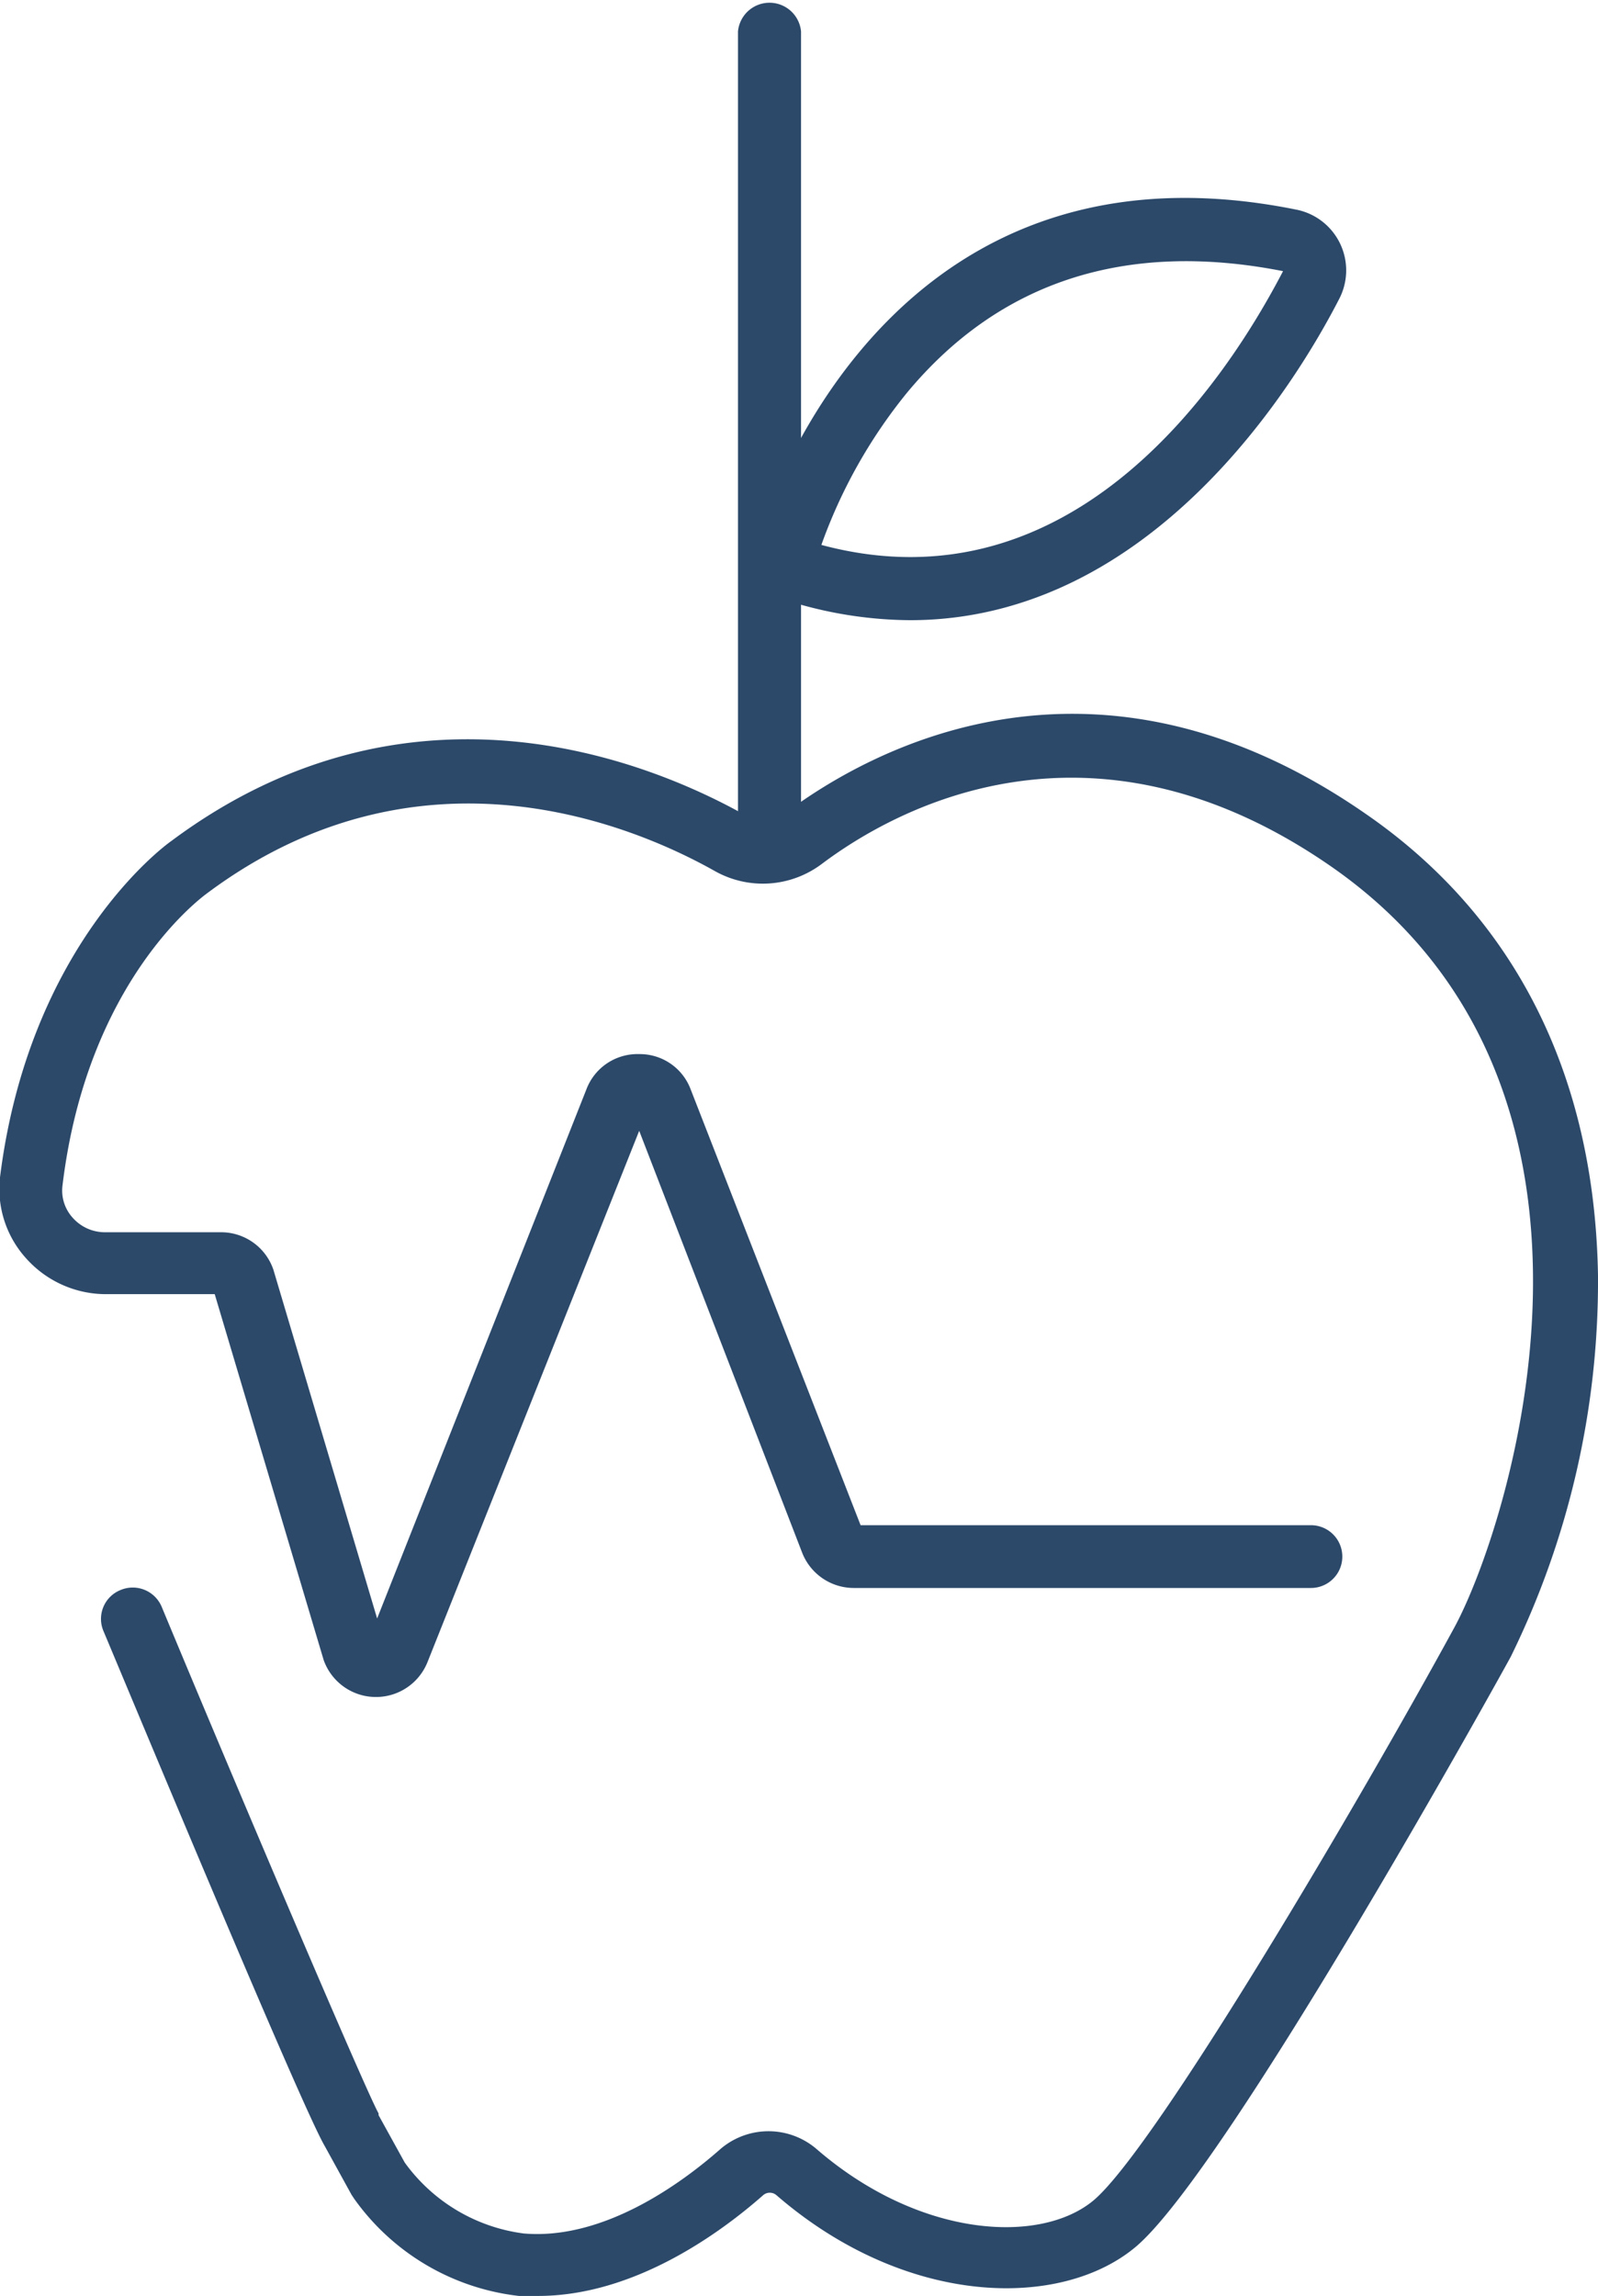
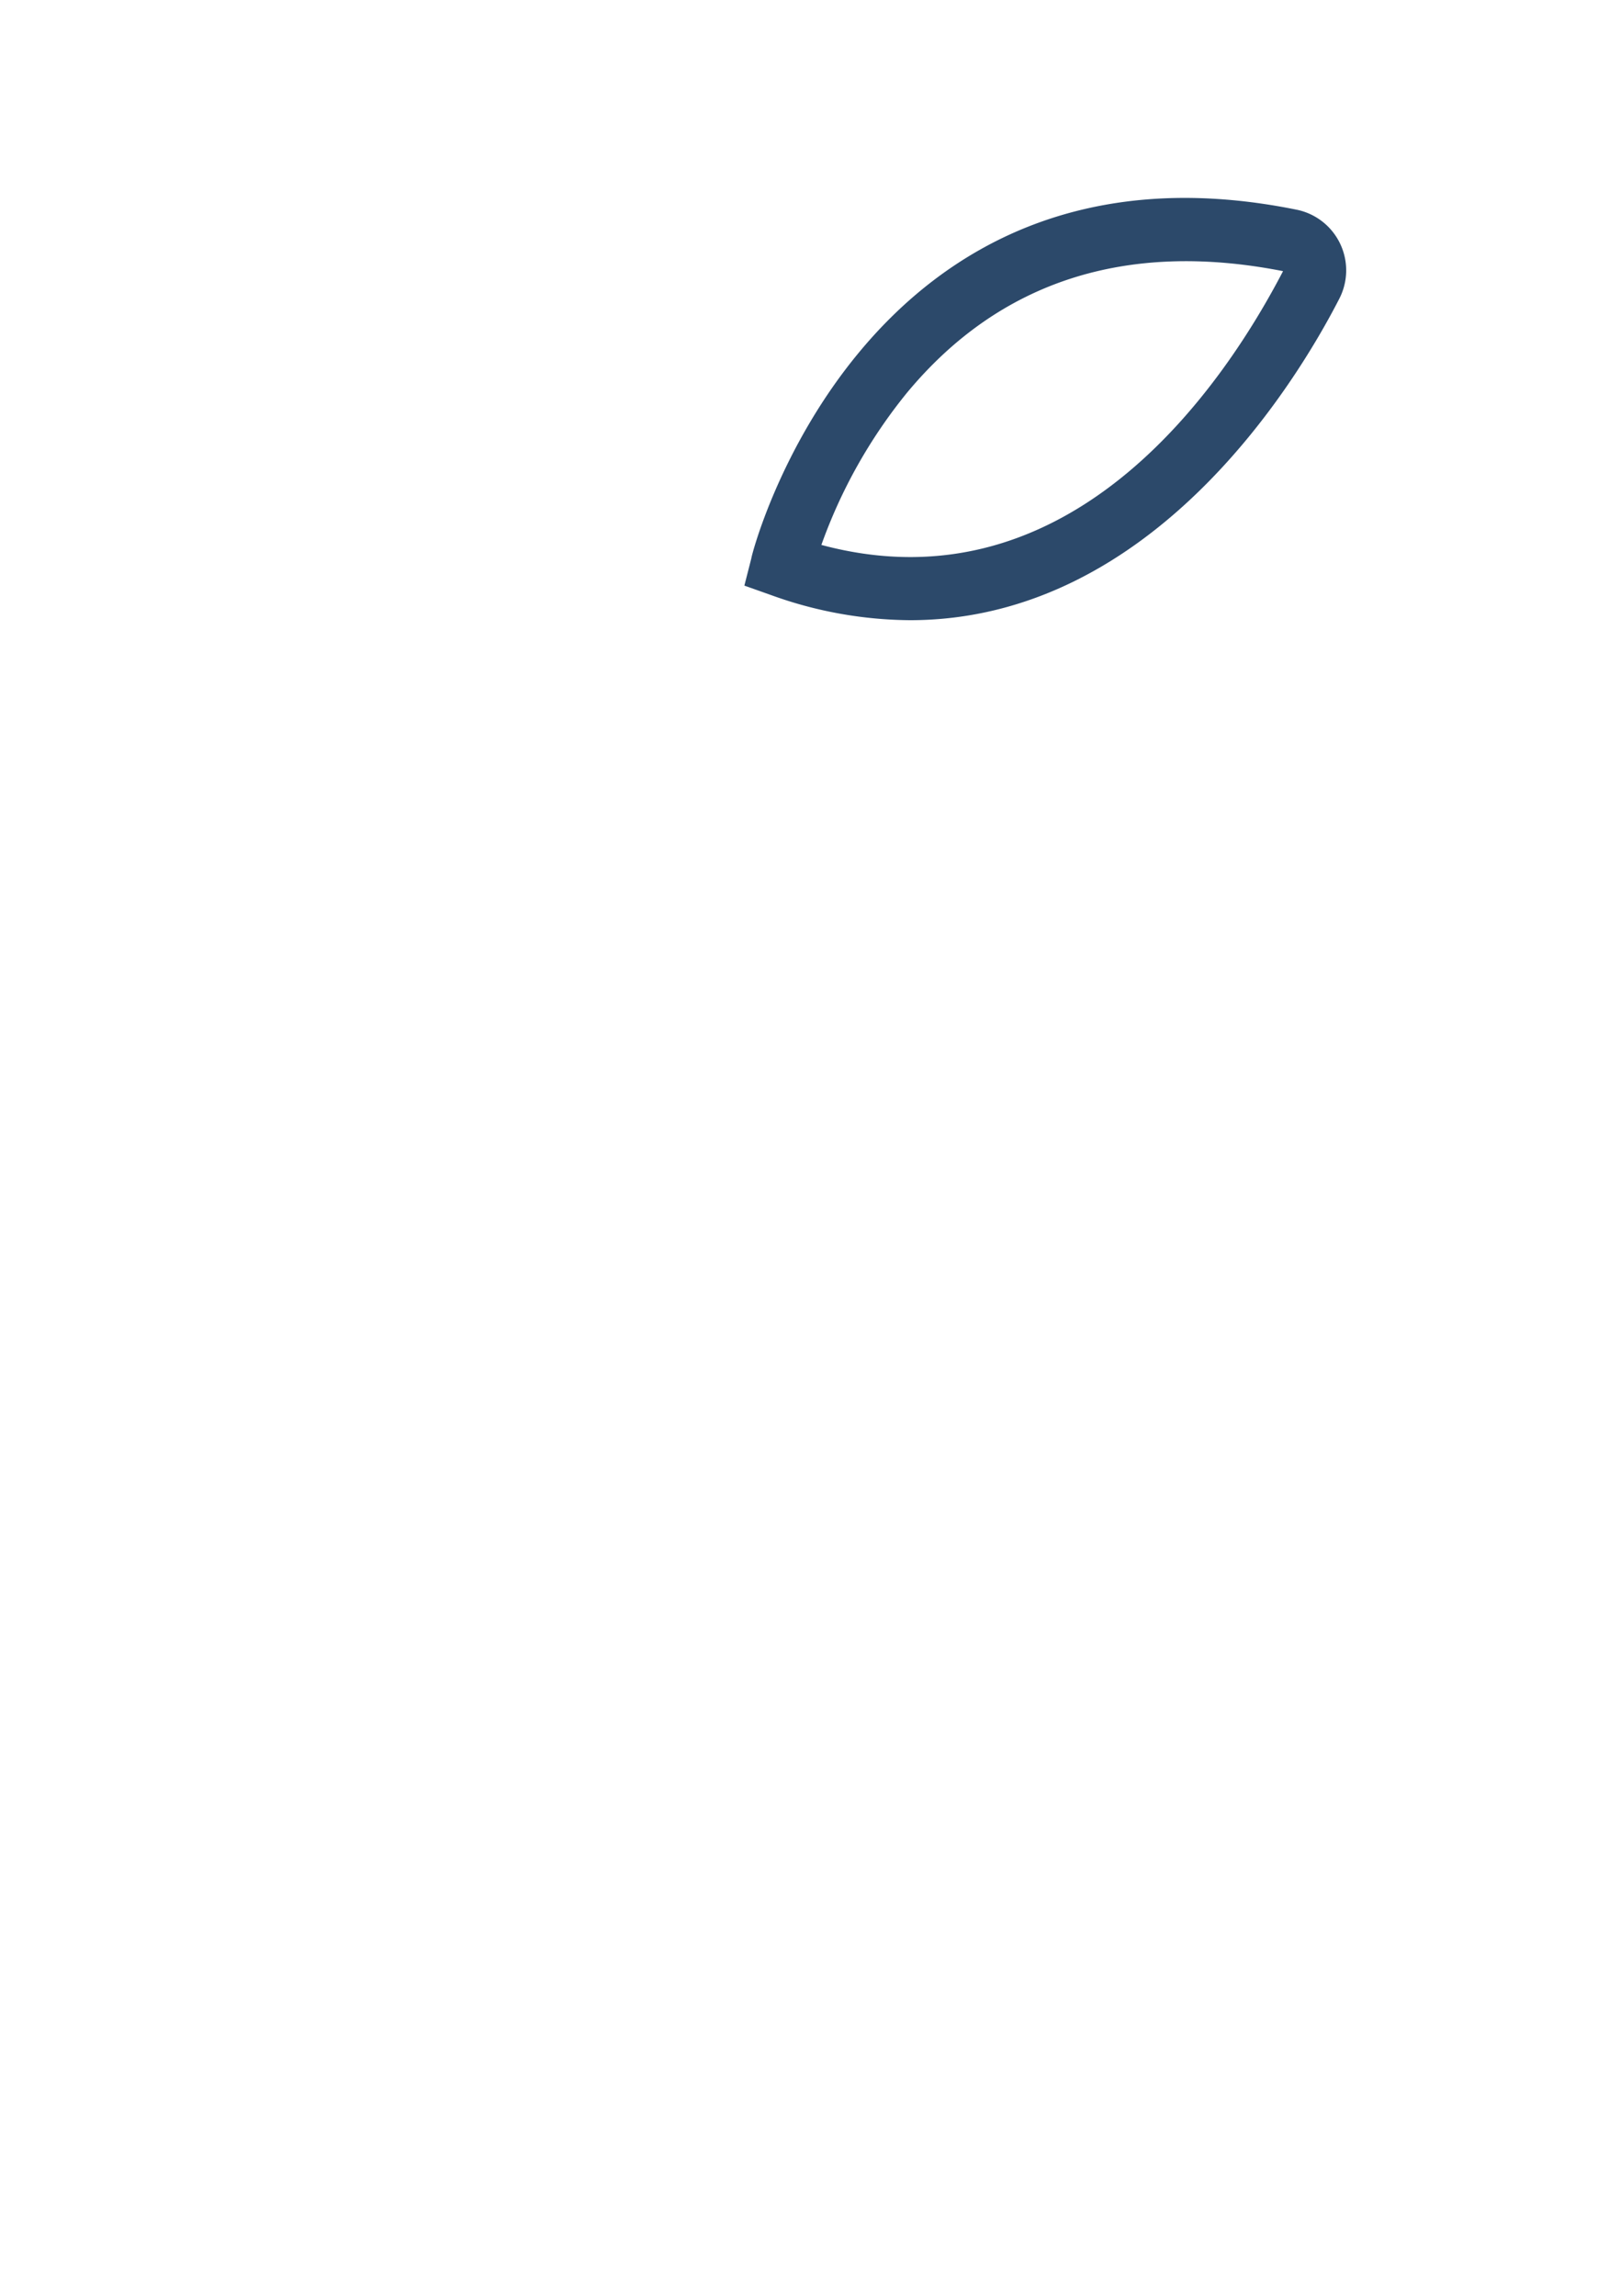
<svg xmlns="http://www.w3.org/2000/svg" viewBox="0 0 55 79">
  <defs>
    <style>.cls-1{fill:#2c496a;}</style>
  </defs>
  <title>sanidad</title>
  <g id="Capa_2" data-name="Capa 2">
    <g id="Capa_1-2" data-name="Capa 1">
-       <path class="cls-1" d="M18.52,79q-.33,0-.66,0a8.07,8.07,0,0,1-5.66-3.33l-.1-.15-.93-1.69c-.8-1.37-6.47-15-7.61-17.71a1.07,1.07,0,0,1,.59-1.41,1.08,1.08,0,0,1,1.42.59c2.62,6.3,7,16.6,7.46,17.42l0,.06.9,1.63a6,6,0,0,0,4.09,2.44c2.74.24,5.42-1.71,6.77-2.9a2.54,2.54,0,0,1,3.32,0c3.54,3.06,7.7,3.29,9.53,1.76,2.15-1.81,9.26-13.92,12.41-19.7,1.83-3.35,6.82-18.56-4.27-26.22-8.27-5.71-15-1.94-17.5-.06a3.37,3.37,0,0,1-3.68.24c-2.81-1.58-10.15-4.68-17.45.75-.19.14-4.15,3-5,10.08a1.39,1.39,0,0,0,.36,1.11,1.48,1.48,0,0,0,1.1.49h4a1.9,1.9,0,0,1,1.8,1.29v0l3.57,12,7.2-18.2A1.88,1.88,0,0,1,22,36.27h0a1.87,1.87,0,0,1,1.77,1.21l5.85,15H45.12a1.08,1.08,0,1,1,0,2.16H29.38a1.91,1.91,0,0,1-1.77-1.21L22,38.91,14.71,57.2a1.91,1.91,0,0,1-3.57-.08v0L7.39,44.53H3.64A3.68,3.68,0,0,1,.91,43.31,3.56,3.56,0,0,1,0,40.51c1-8,5.68-11.42,5.88-11.56,8.29-6.19,16.61-2.68,19.79-.89A1.2,1.2,0,0,0,27,28c2.88-2.17,10.61-6.51,20,0,5.14,3.54,7.89,9,8,15.9A29.28,29.28,0,0,1,52,57c-.09.18-9.73,17.63-12.91,20.31-2.57,2.16-7.9,2.09-12.37-1.78a.35.35,0,0,0-.45,0C24.75,76.87,21.8,79,18.52,79ZM12.68,56.42Zm17-3.81ZM21.69,38.26Zm.52,0Z" />
-       <path class="cls-1" d="M26.48,30a1.08,1.08,0,0,1-1.08-1.08V1.08a1.09,1.09,0,0,1,2.17,0V28.89A1.08,1.08,0,0,1,26.48,30Z" />
      <path class="cls-1" d="M31.32,21.34a14.27,14.27,0,0,1-4.77-.86l-.93-.33.24-.94c0-.15,3.85-15,18.74-12a2.13,2.13,0,0,1,1.49,3.08C44.6,13.19,39.64,21.34,31.32,21.34Zm-3.05-2.59C37,21.09,42.25,13,44.16,9.33c-5.39-1.06-9.75.34-12.94,4.18A17.73,17.73,0,0,0,28.27,18.75Z" />
    </g>
  </g>
</svg>